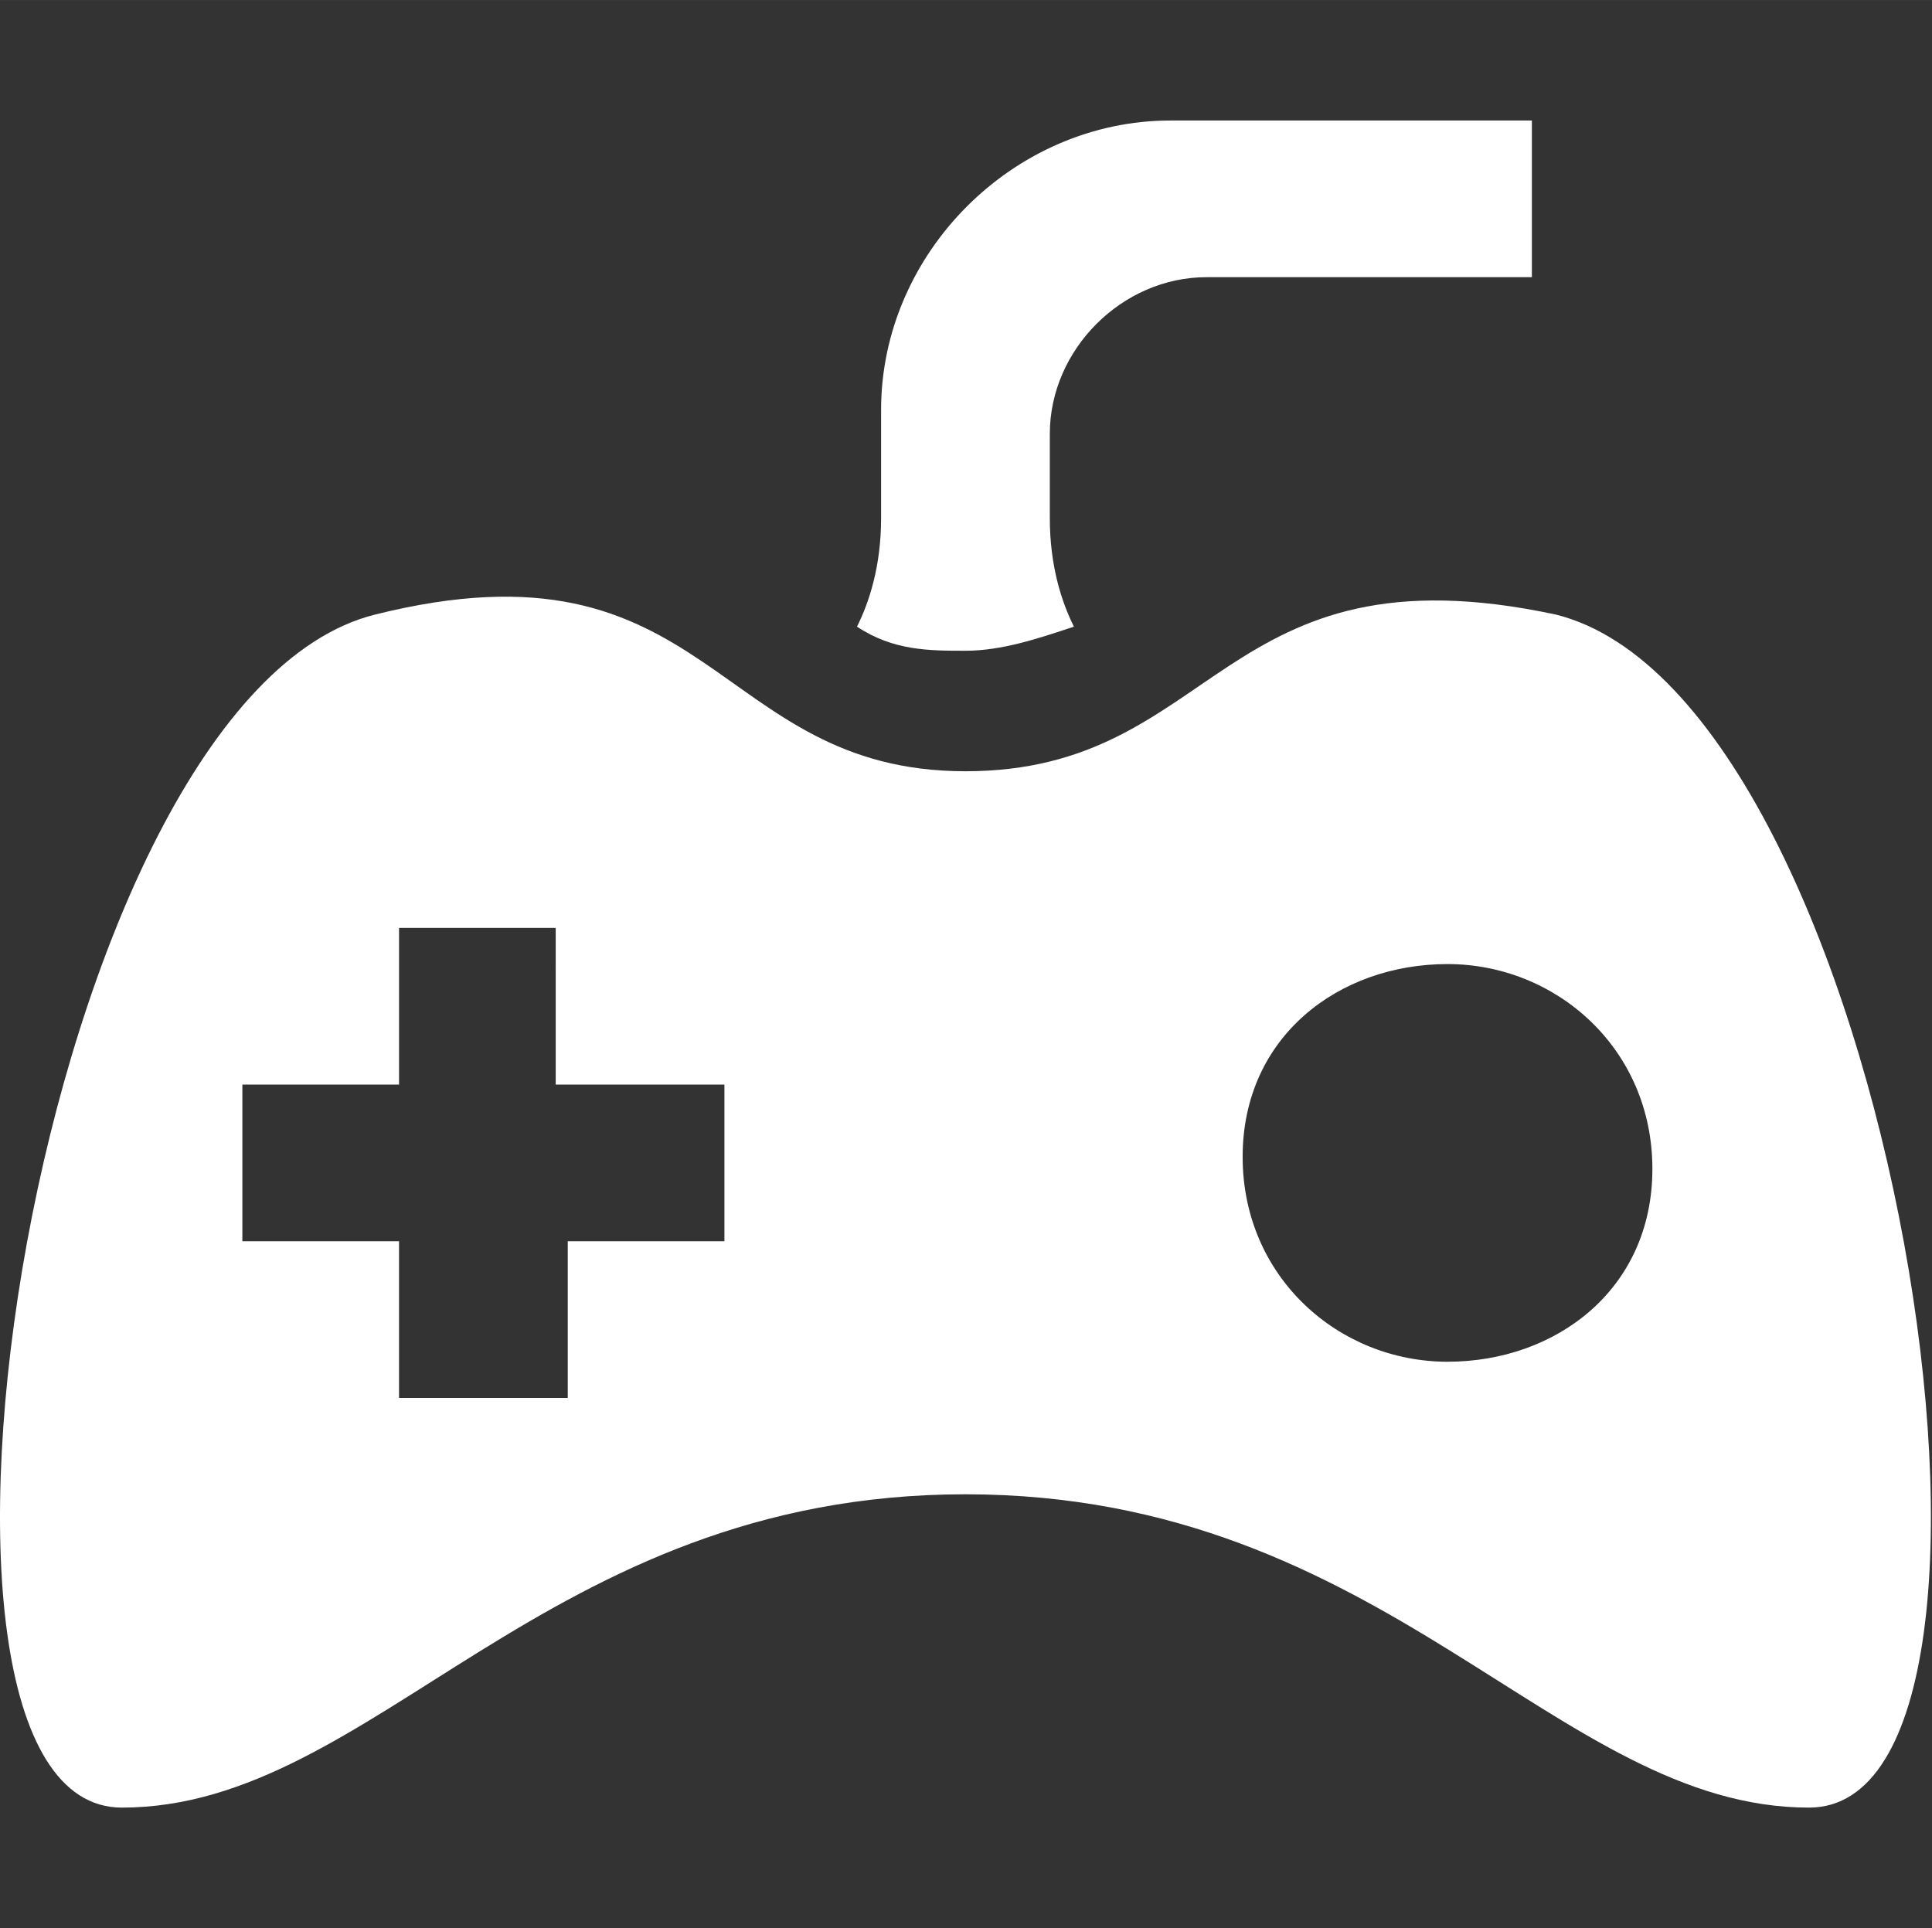
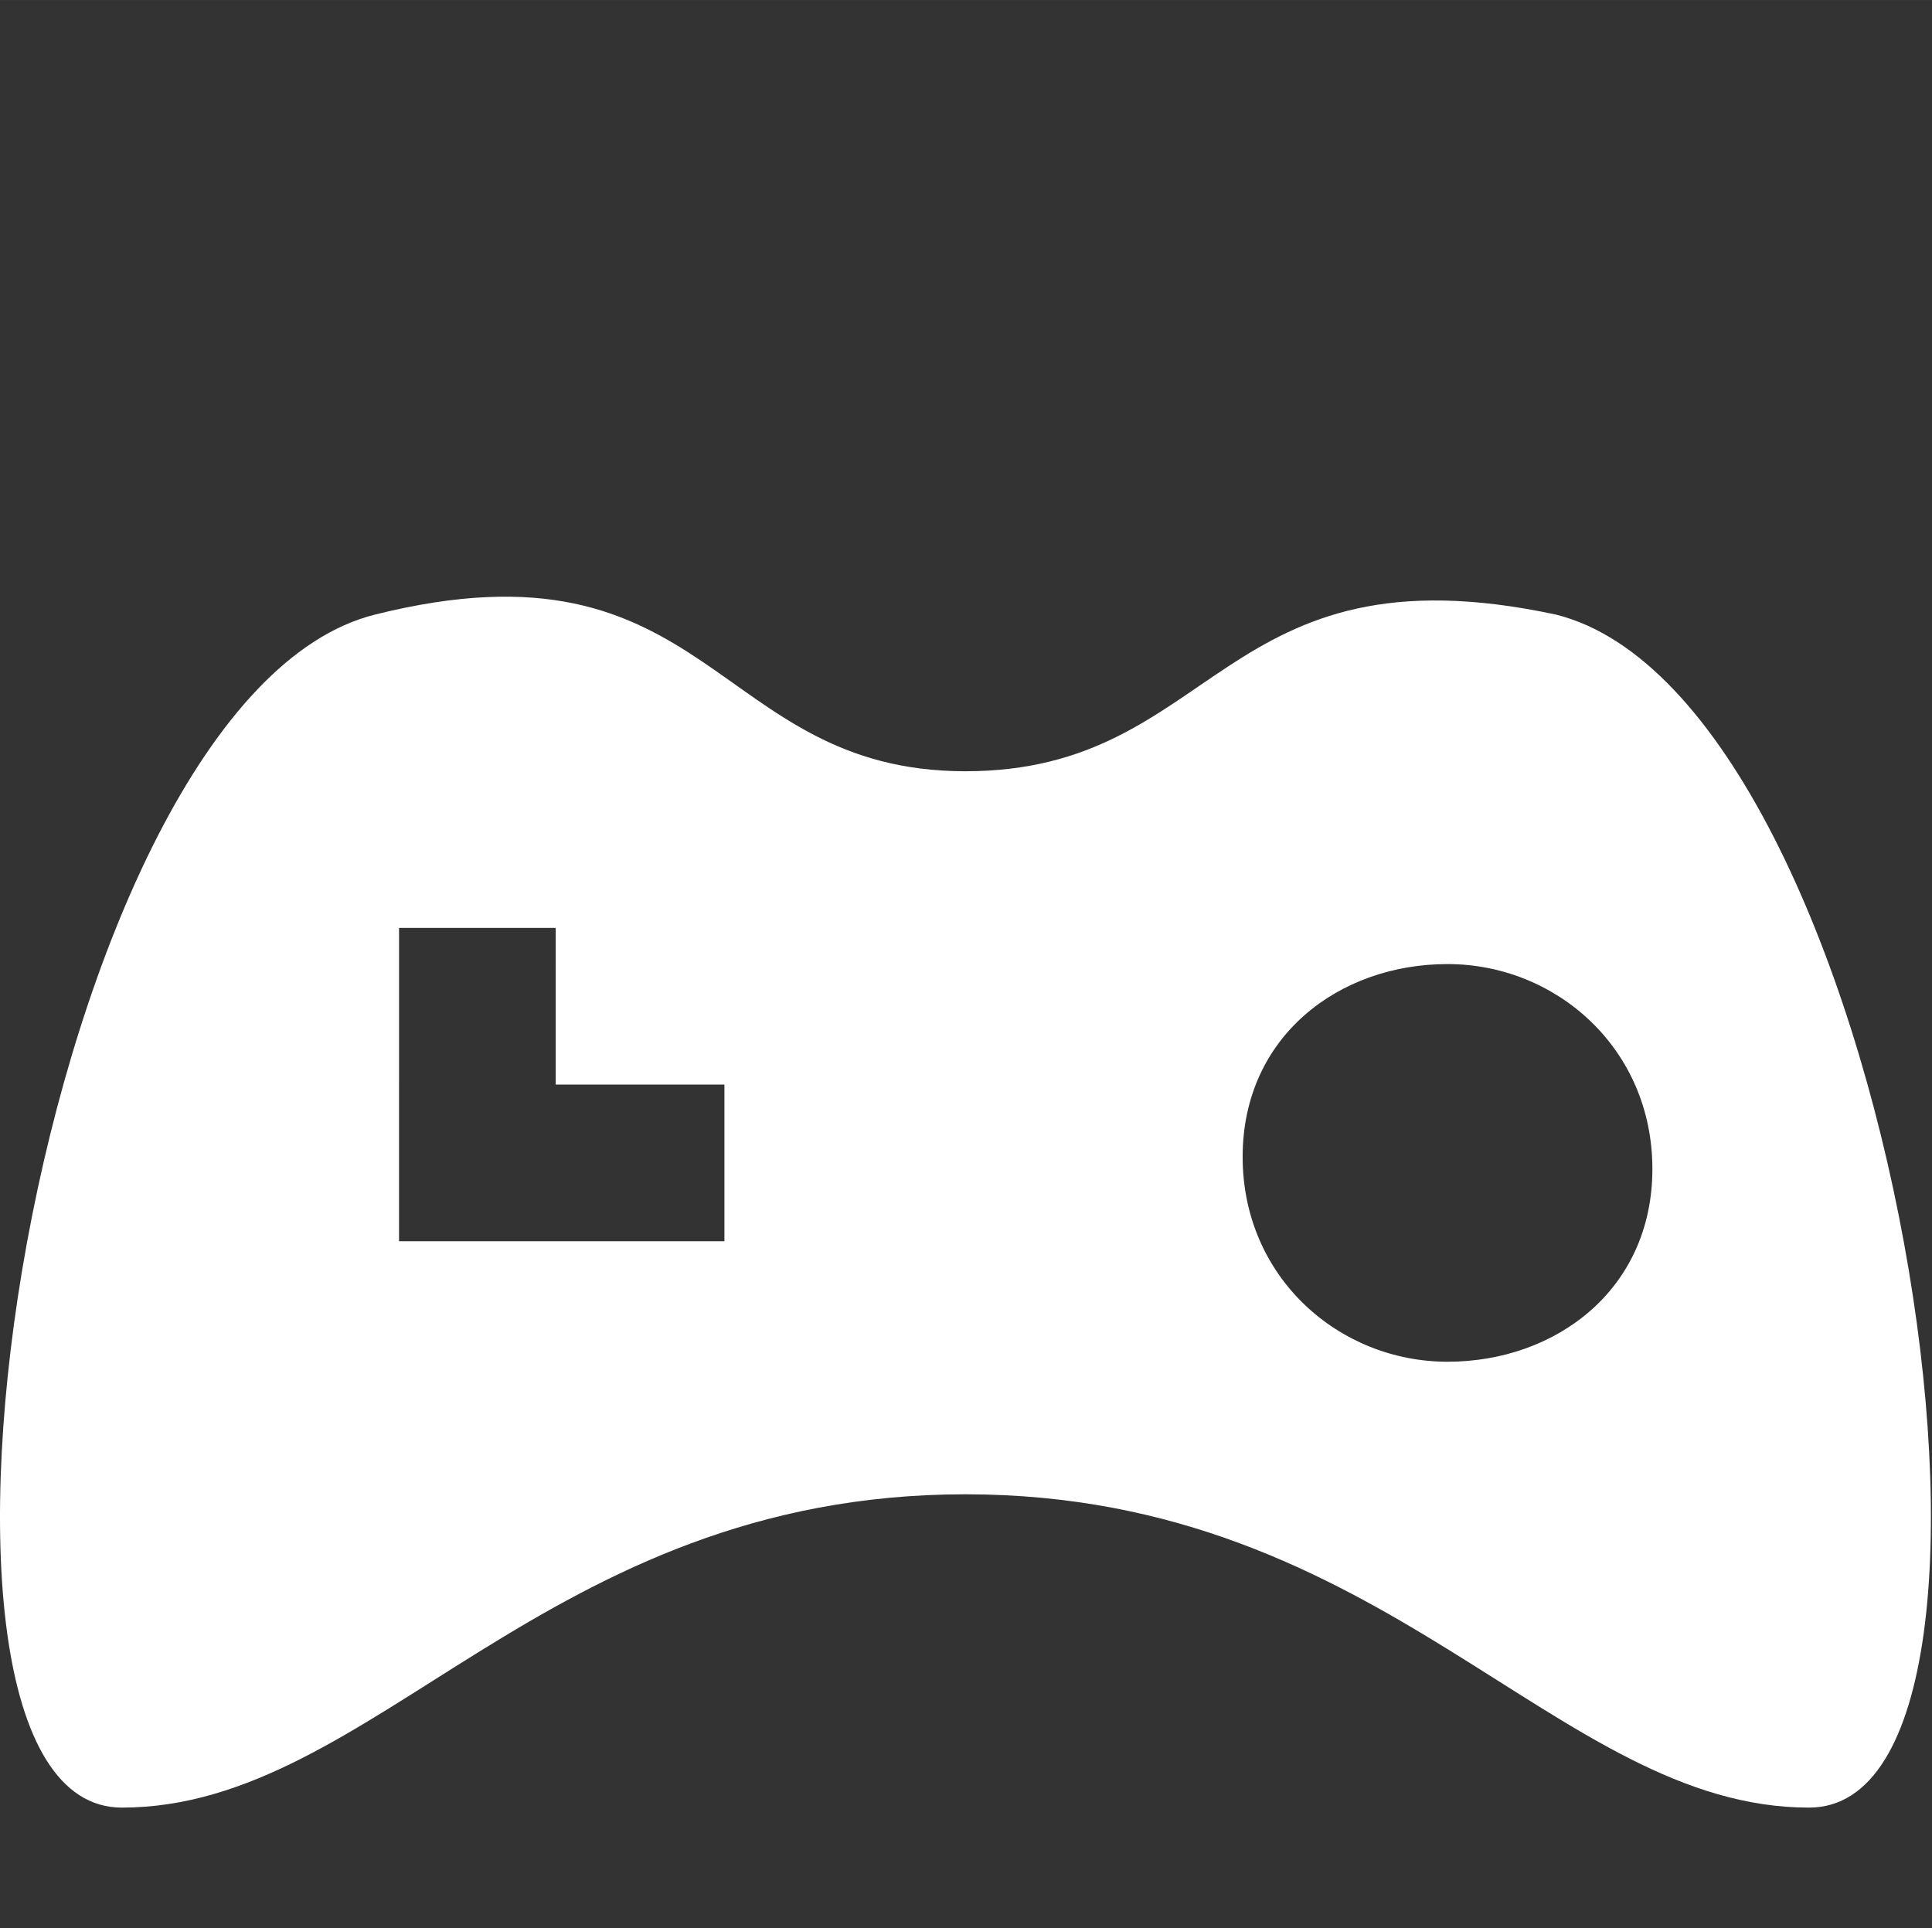
<svg xmlns="http://www.w3.org/2000/svg" t="1673320885647" class="icon" viewBox="0 0 1026 1024" version="1.1" p-id="6370" width="32.062" height="32">
  <rect x="0" y="0" width="1026" height="1024" fill="#333333" stroke="none" />
-   <path d="M826.312 326.4c-179.2-38.4-179.2 83.2-313.6 83.2s-134.4-128-313.6-83.2C19.912 371.2-69.688 960 64.712 960s224-166.4 448-166.4 313.6 166.4 448 166.4 44.8-588.8-134.4-633.6z m-441.6 332.8h-83.2v83.2h-89.6v-83.2h-83.2V576h83.2v-83.2h83.2V576h89.6v83.2z m384 64c-57.6 0-108.8-44.8-108.8-108.8s51.2-102.4 108.8-102.4 108.8 44.8 108.8 108.8-51.2 102.4-108.8 102.4z" fill="#ffffff" p-id="6371" />
-   <path d="M512.712 345.6c19.2 0 38.4-6.4 57.6-12.8-6.4-12.8-12.8-32-12.8-57.6v-44.8c0-44.8 38.4-83.2 83.2-83.2h172.8V64h-192c-83.2 0-153.6 70.4-153.6 153.6v57.6c0 25.6-6.4 44.8-12.8 57.6 19.2 12.8 38.4 12.8 57.6 12.8z" fill="#ffffff" p-id="6372" />
+   <path d="M826.312 326.4c-179.2-38.4-179.2 83.2-313.6 83.2s-134.4-128-313.6-83.2C19.912 371.2-69.688 960 64.712 960s224-166.4 448-166.4 313.6 166.4 448 166.4 44.8-588.8-134.4-633.6z m-441.6 332.8h-83.2h-89.6v-83.2h-83.2V576h83.2v-83.2h83.2V576h89.6v83.2z m384 64c-57.6 0-108.8-44.8-108.8-108.8s51.2-102.4 108.8-102.4 108.8 44.8 108.8 108.8-51.2 102.4-108.8 102.4z" fill="#ffffff" p-id="6371" />
</svg>